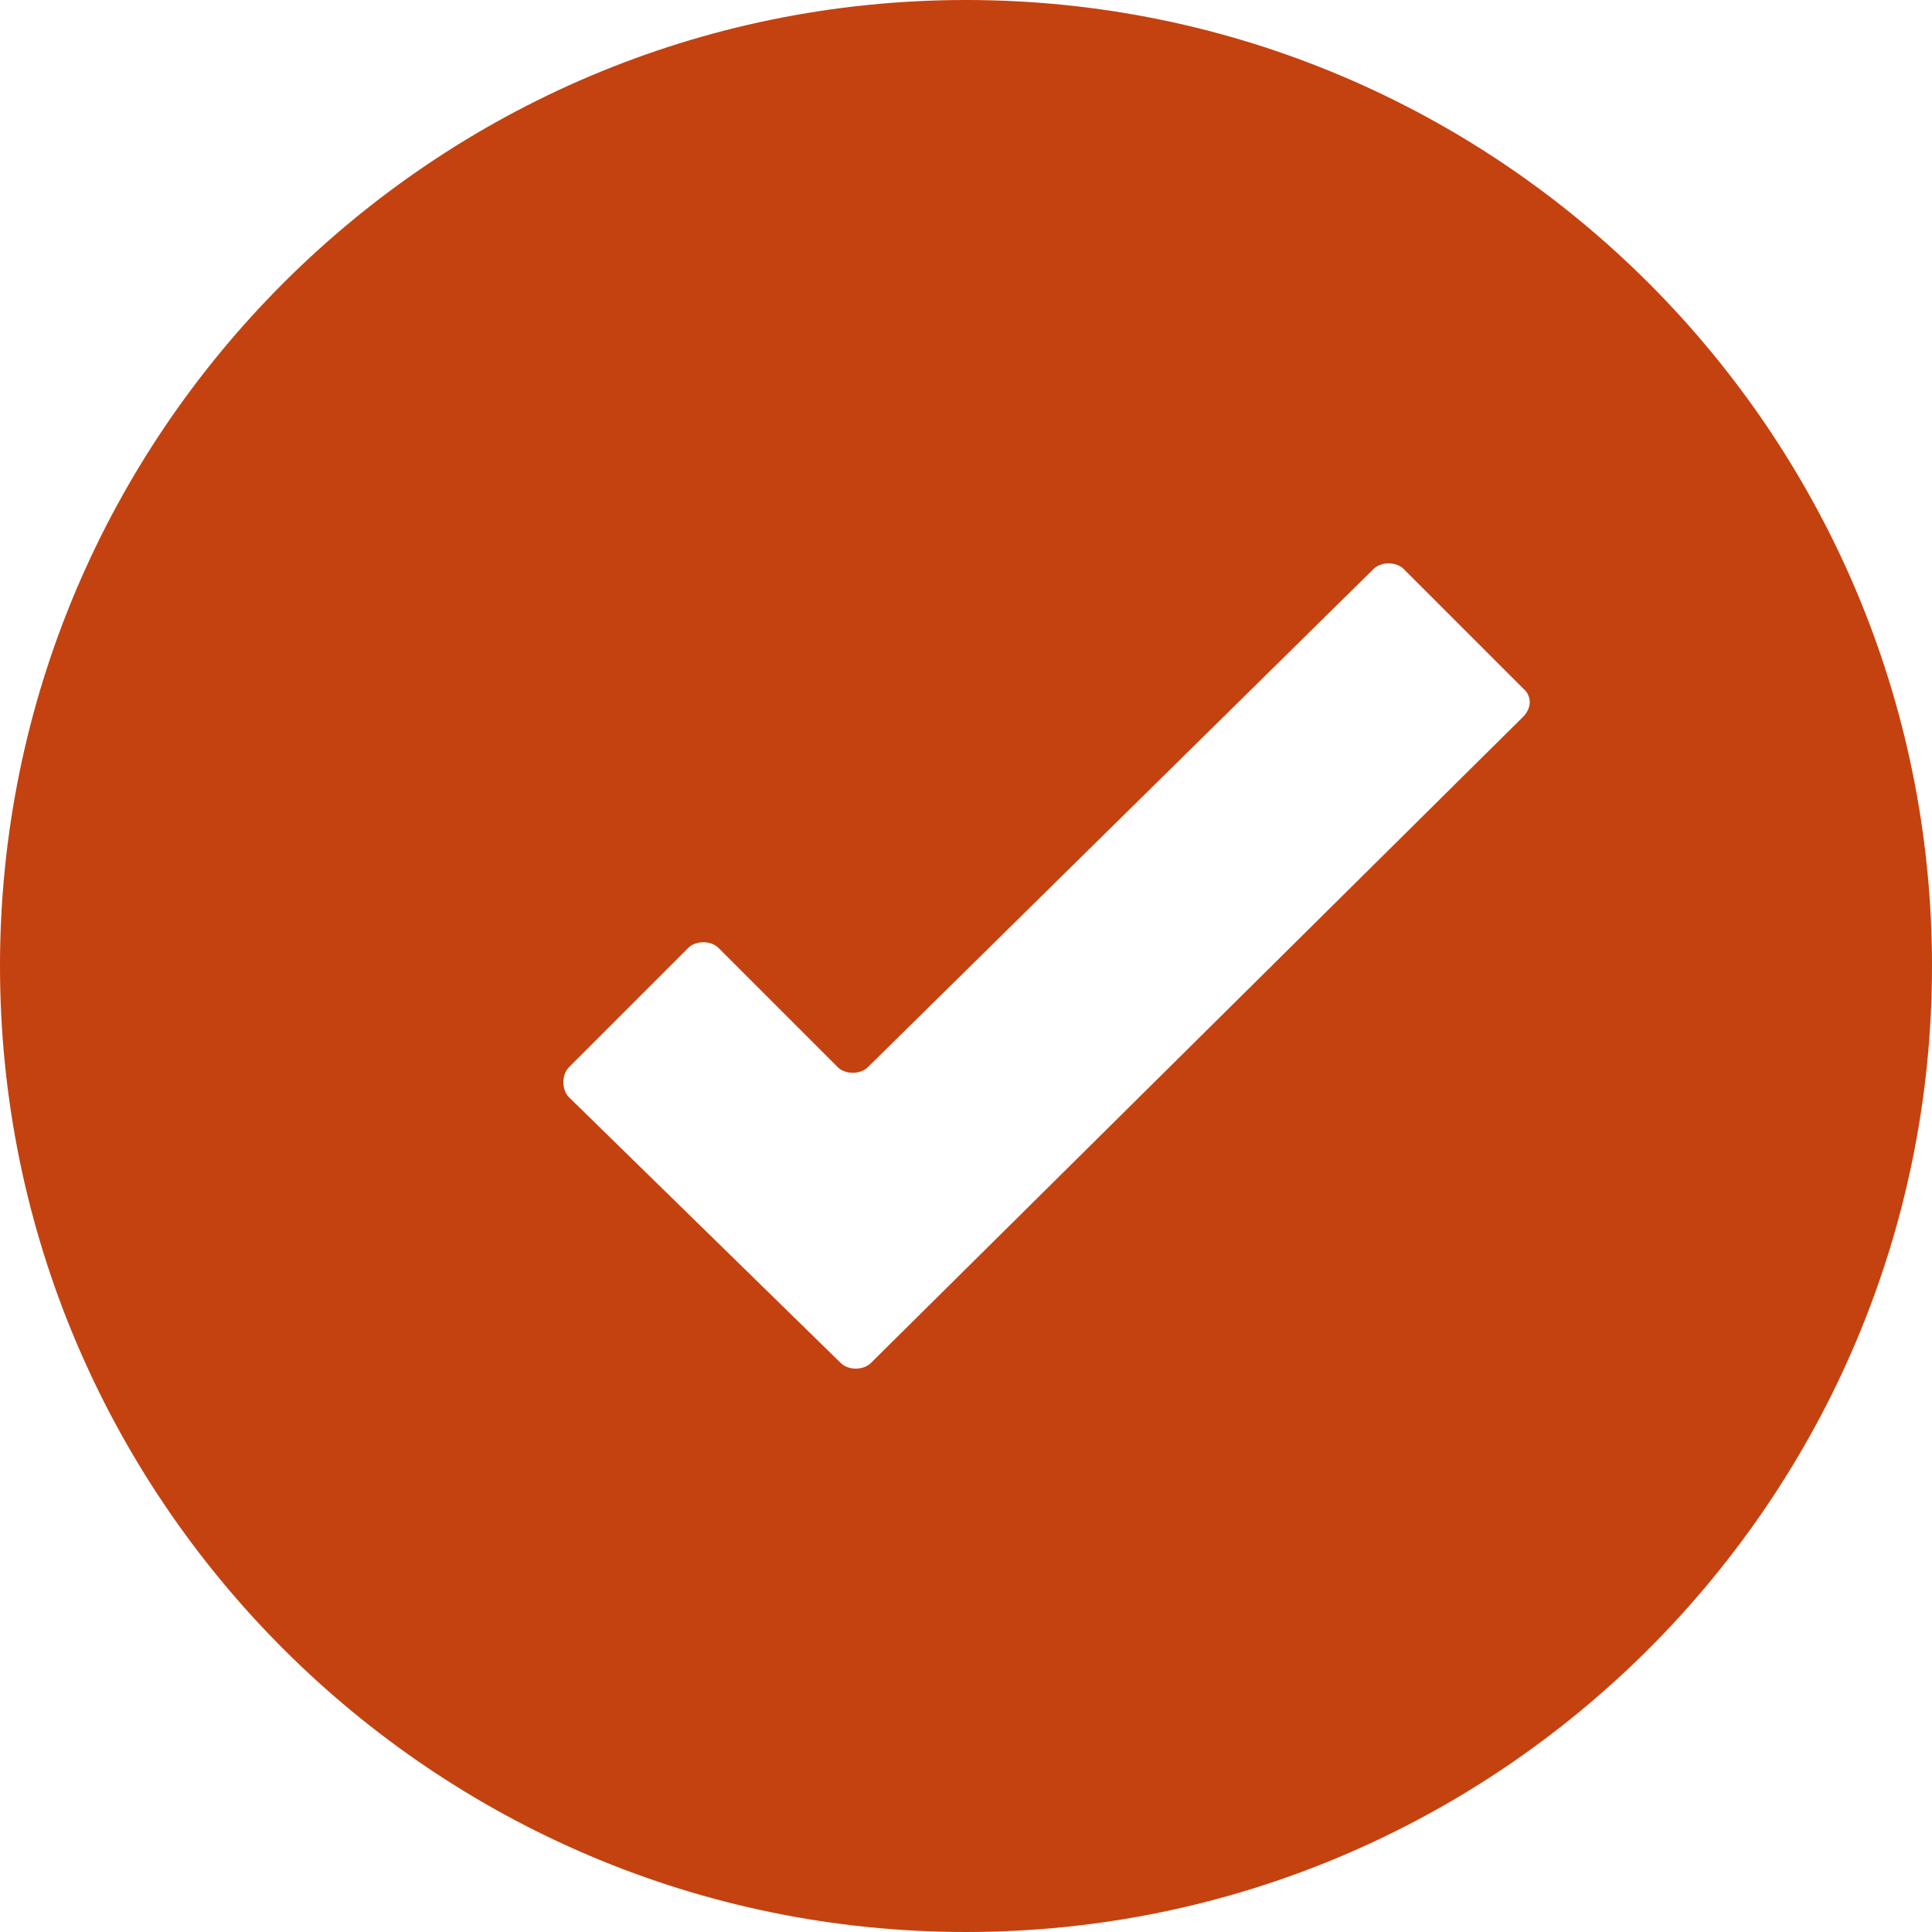
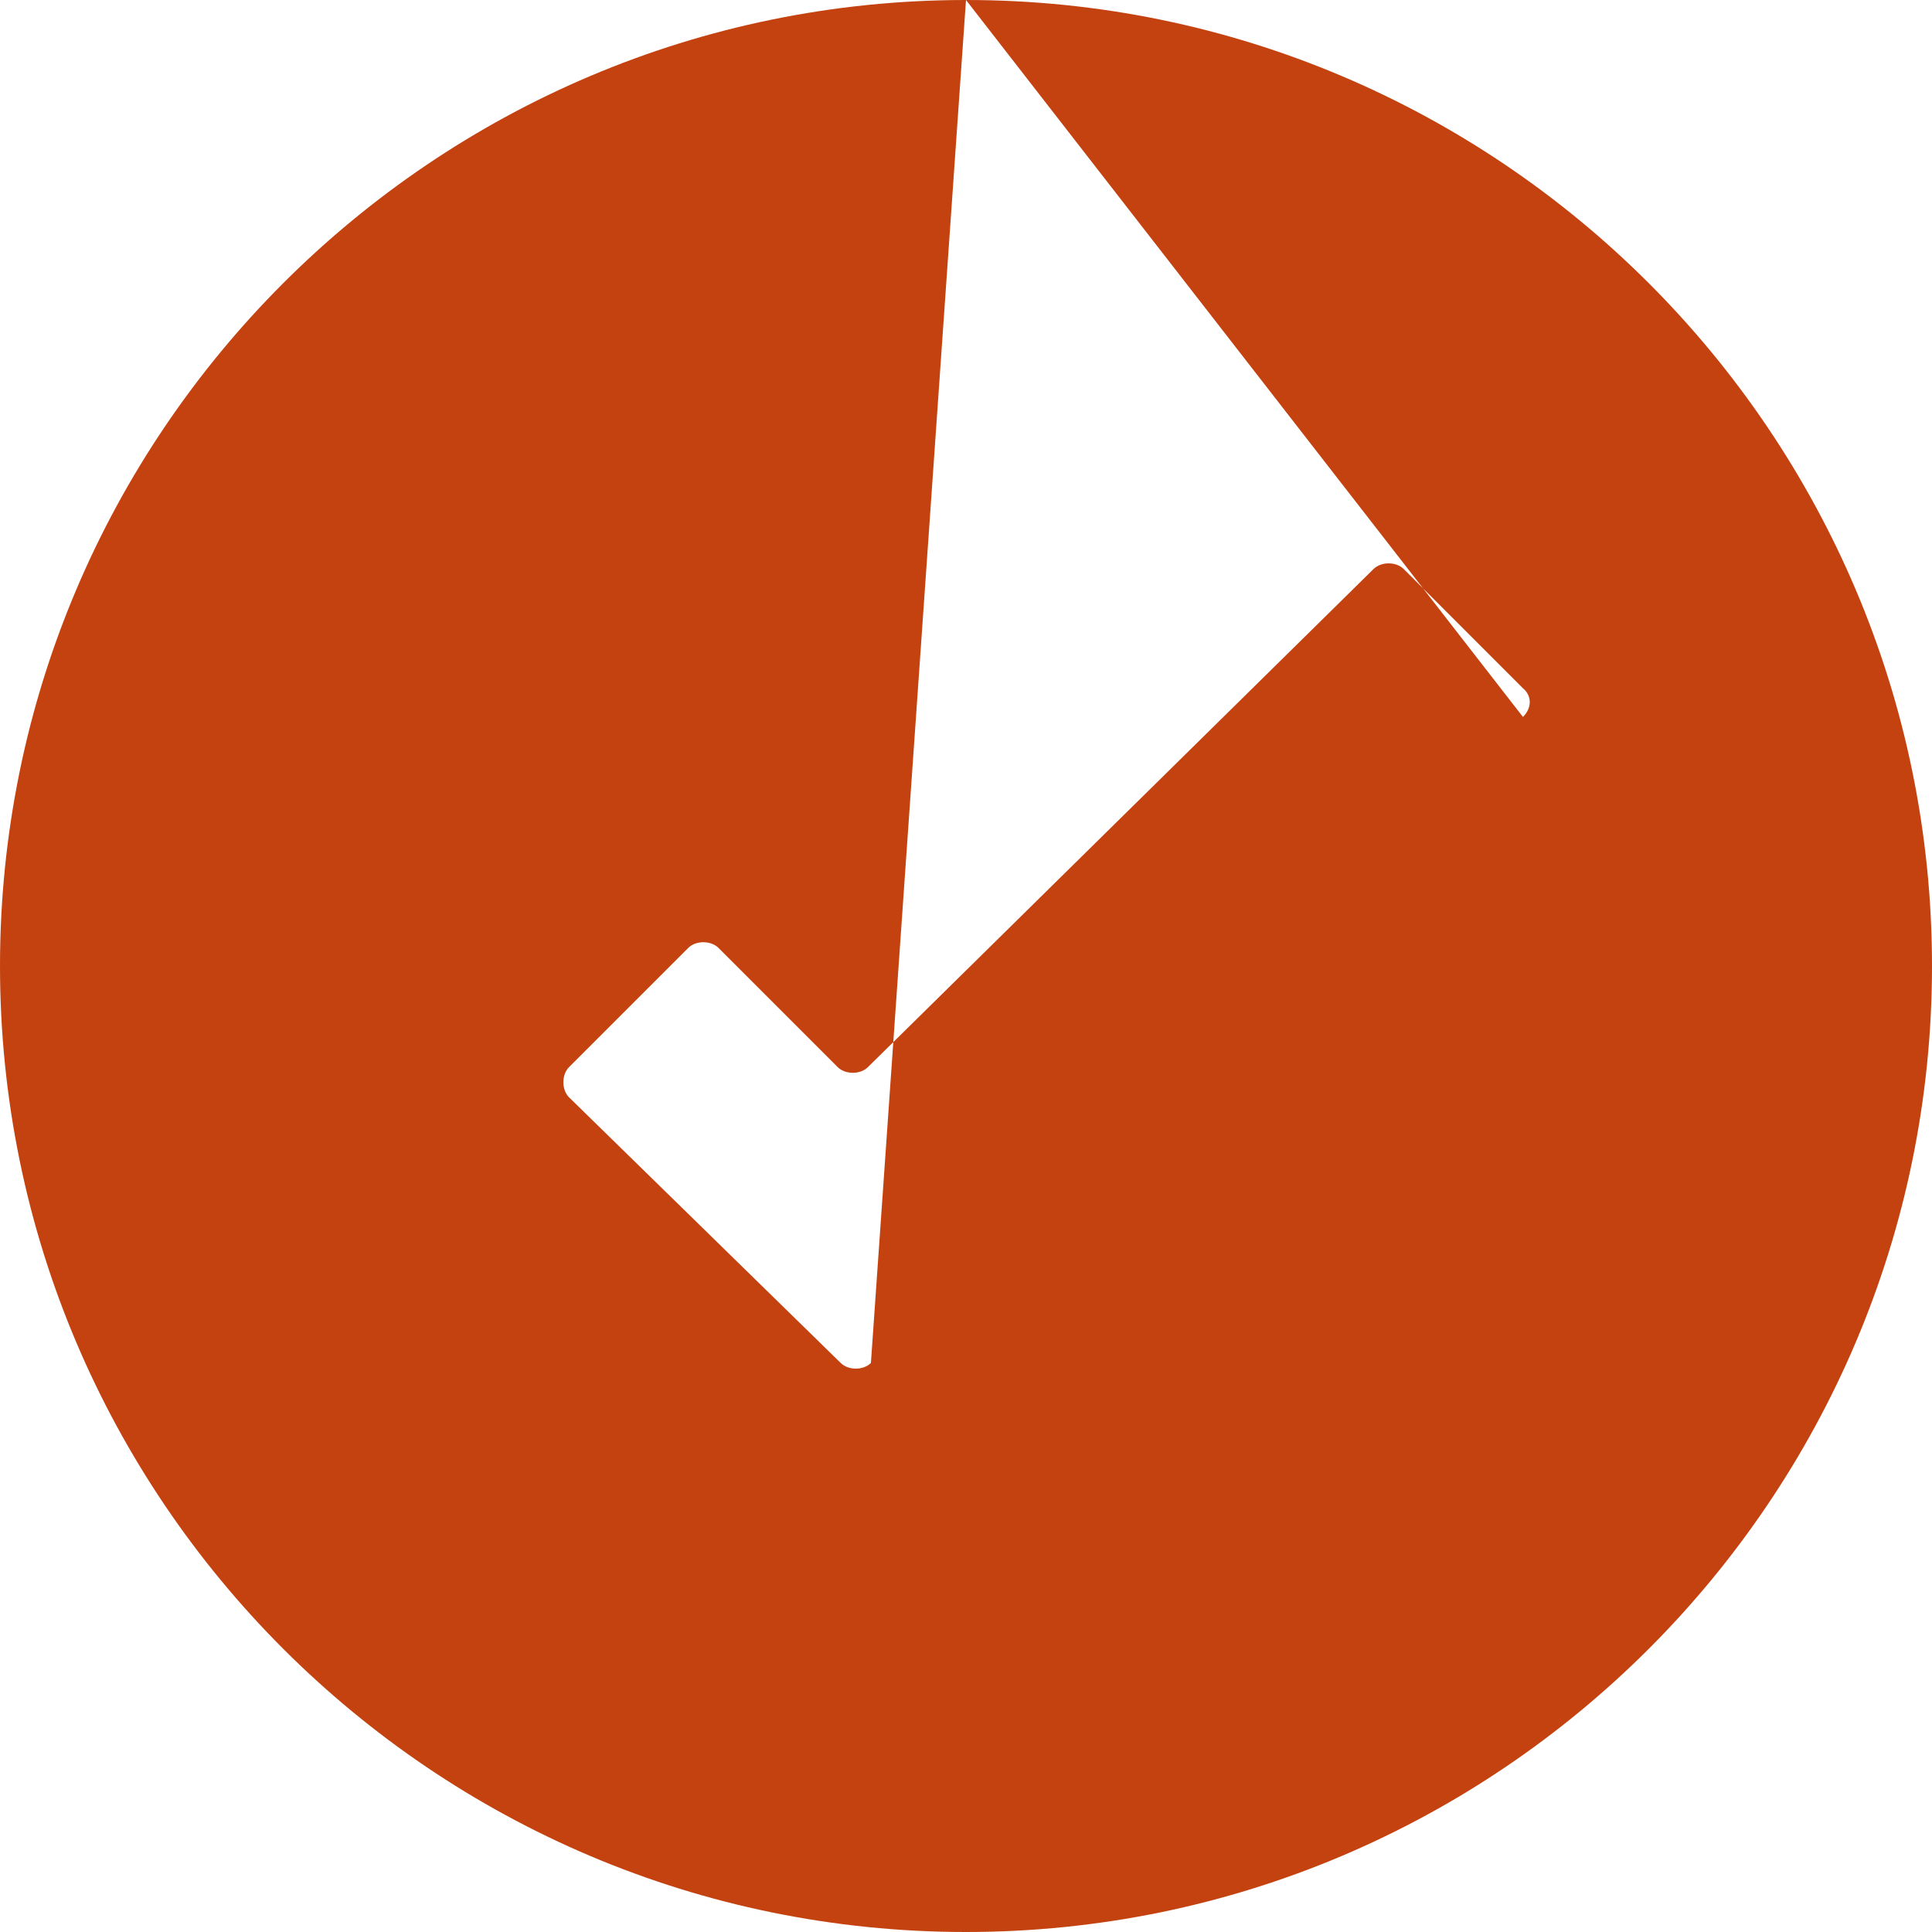
<svg xmlns="http://www.w3.org/2000/svg" viewBox="0 0 128 128">
-   <path d="M64 0C28.7 0 0 28.7 0 64s28.7 64 64 64 64-28.7 64-64S99.3 0 64 0zm36.9 47.5L57.7 90.3c-.5.5-1.5.5-2 0l-18-17.6c-.5-.5-.5-1.5 0-2l7.9-7.9c.5-.5 1.5-.5 2 0l7.9 7.9c.5.5 1.5.5 2 0l33.5-33c.5-.5 1.5-.5 2 0l7.9 7.9c.6.5.6 1.3 0 1.9z" fill-rule="evenodd" clip-rule="evenodd" fill="#c4420f" />
+   <path d="M64 0C28.7 0 0 28.7 0 64s28.7 64 64 64 64-28.7 64-64S99.3 0 64 0zL57.7 90.3c-.5.5-1.5.5-2 0l-18-17.6c-.5-.5-.5-1.5 0-2l7.9-7.9c.5-.5 1.5-.5 2 0l7.9 7.9c.5.5 1.5.5 2 0l33.5-33c.5-.5 1.5-.5 2 0l7.9 7.9c.6.5.6 1.3 0 1.9z" fill-rule="evenodd" clip-rule="evenodd" fill="#c4420f" />
</svg>